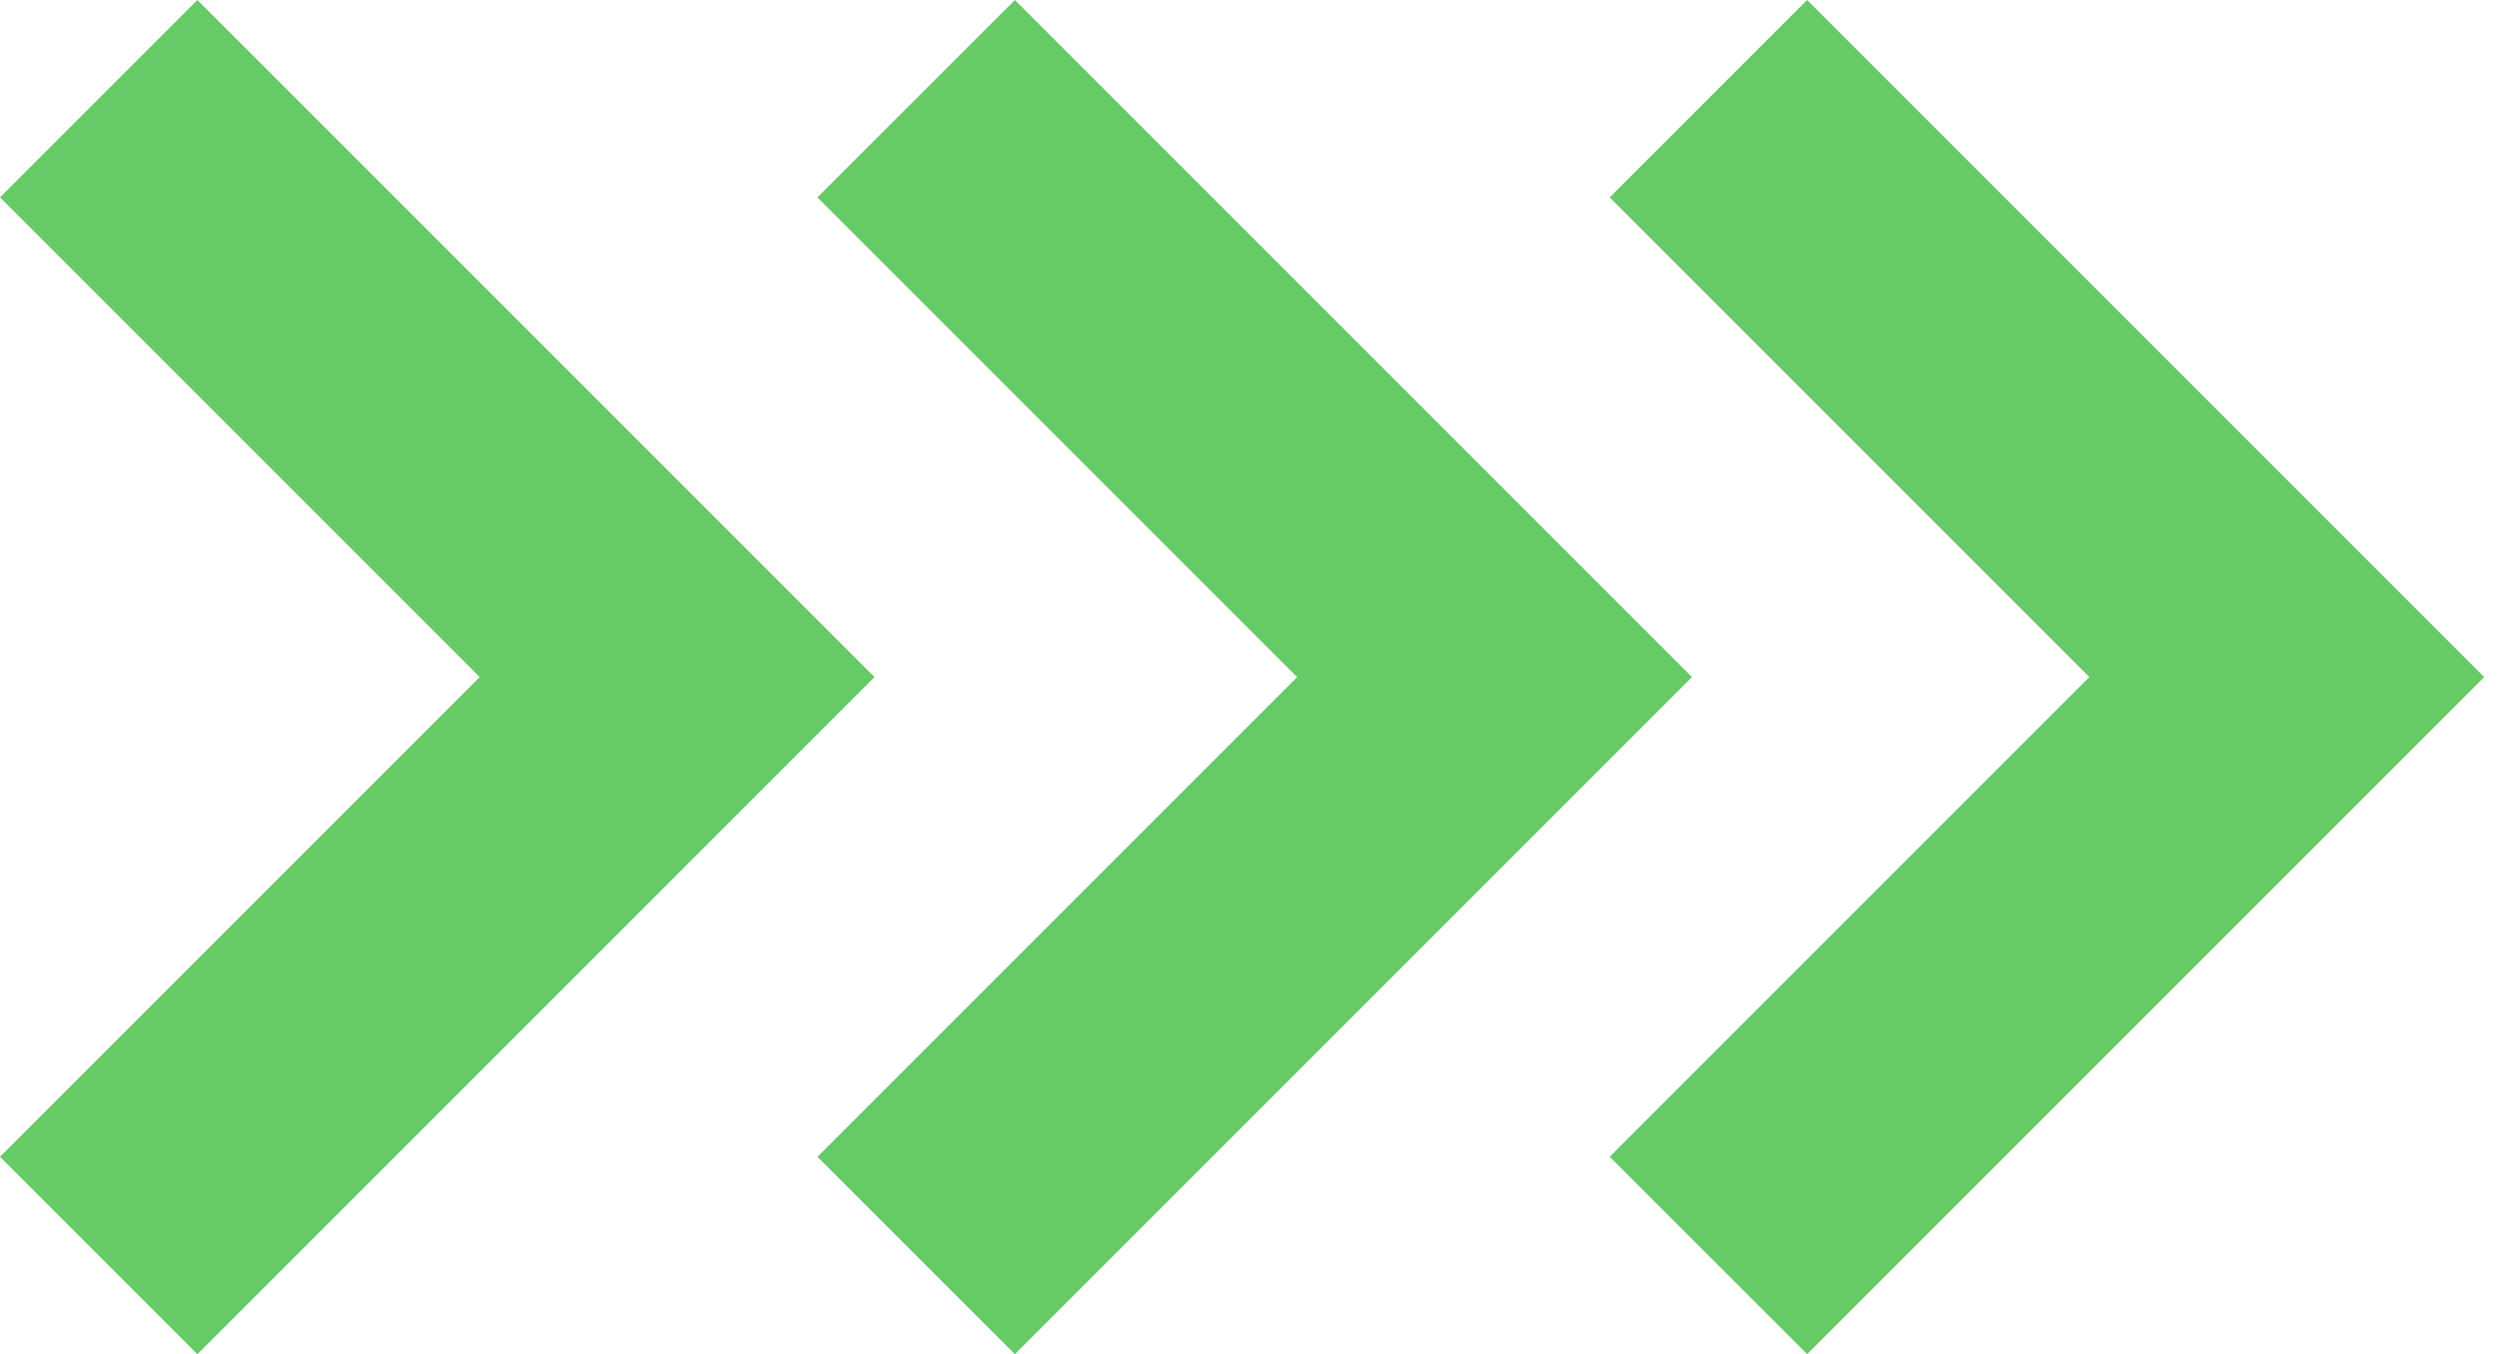
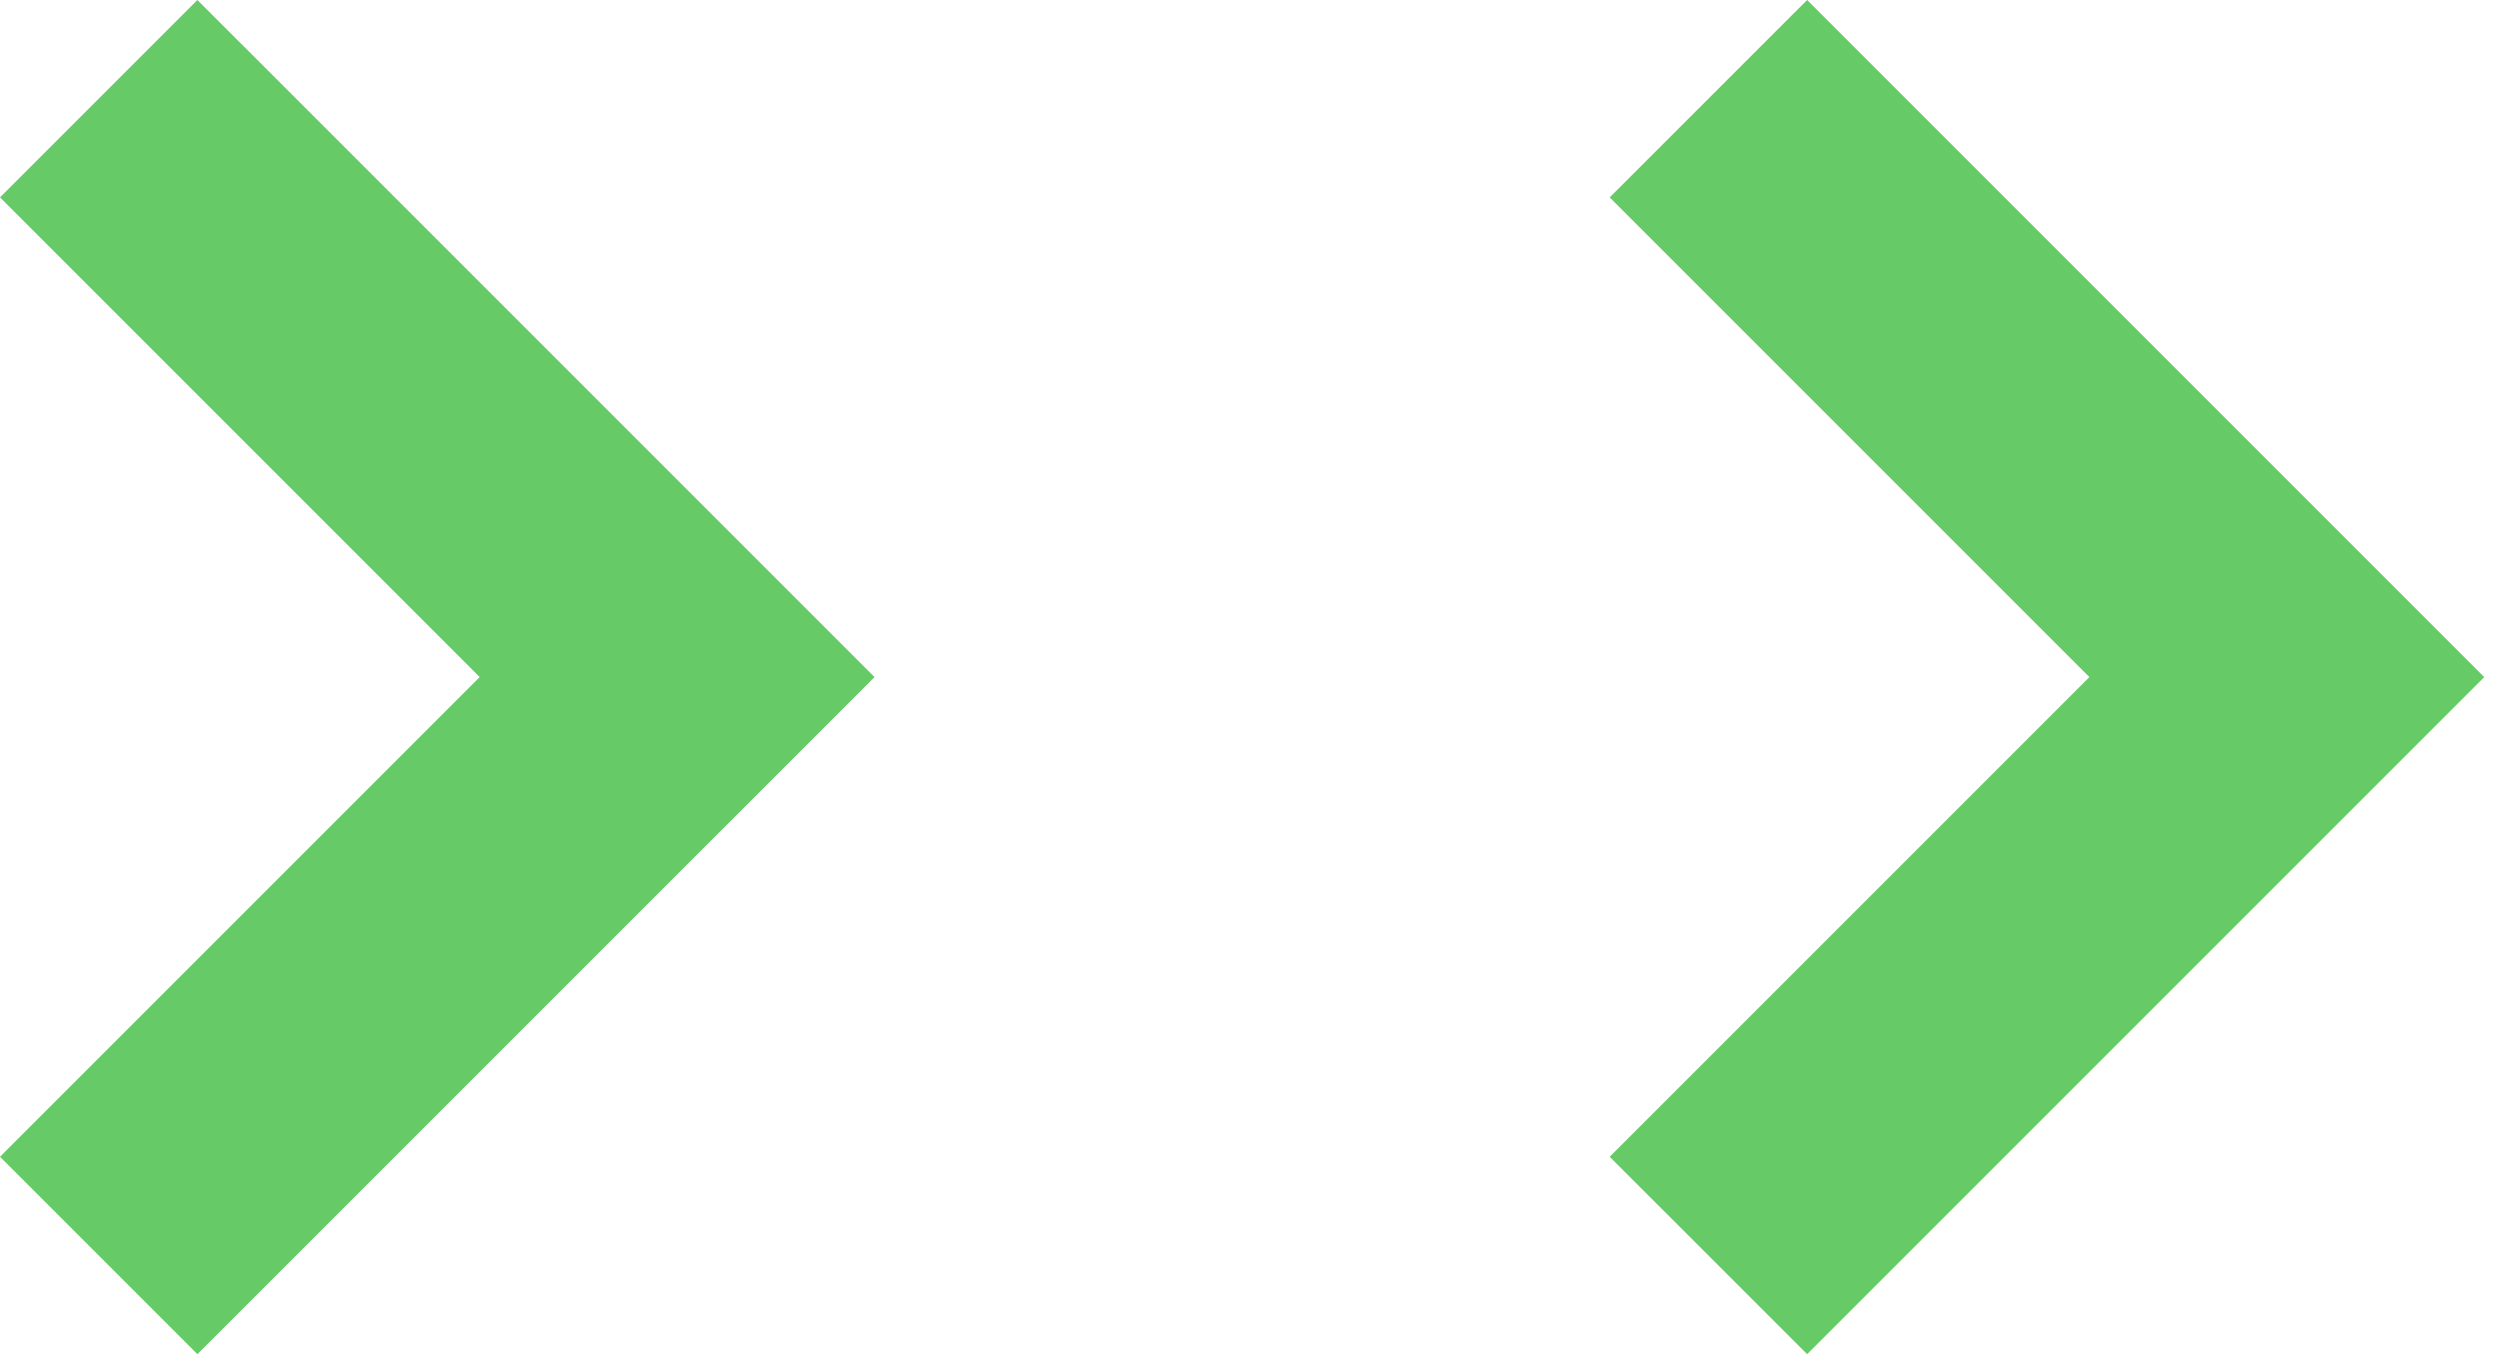
<svg xmlns="http://www.w3.org/2000/svg" width="48" height="26" viewBox="0 0 48 26" fill="none">
  <path d="M16.791 13L3.79 26L0 22.21L9.21 13L0 3.79L3.79 0L16.791 13Z" fill="#66CB66" />
-   <path d="M32.486 13L19.486 26L15.695 22.21L24.905 13L15.695 3.79L19.486 0L32.486 13Z" fill="#66CB66" />
  <path d="M47.697 13L34.697 26L30.906 22.21L40.116 13L30.906 3.79L34.697 0L47.697 13Z" fill="#66CB66" />
</svg>